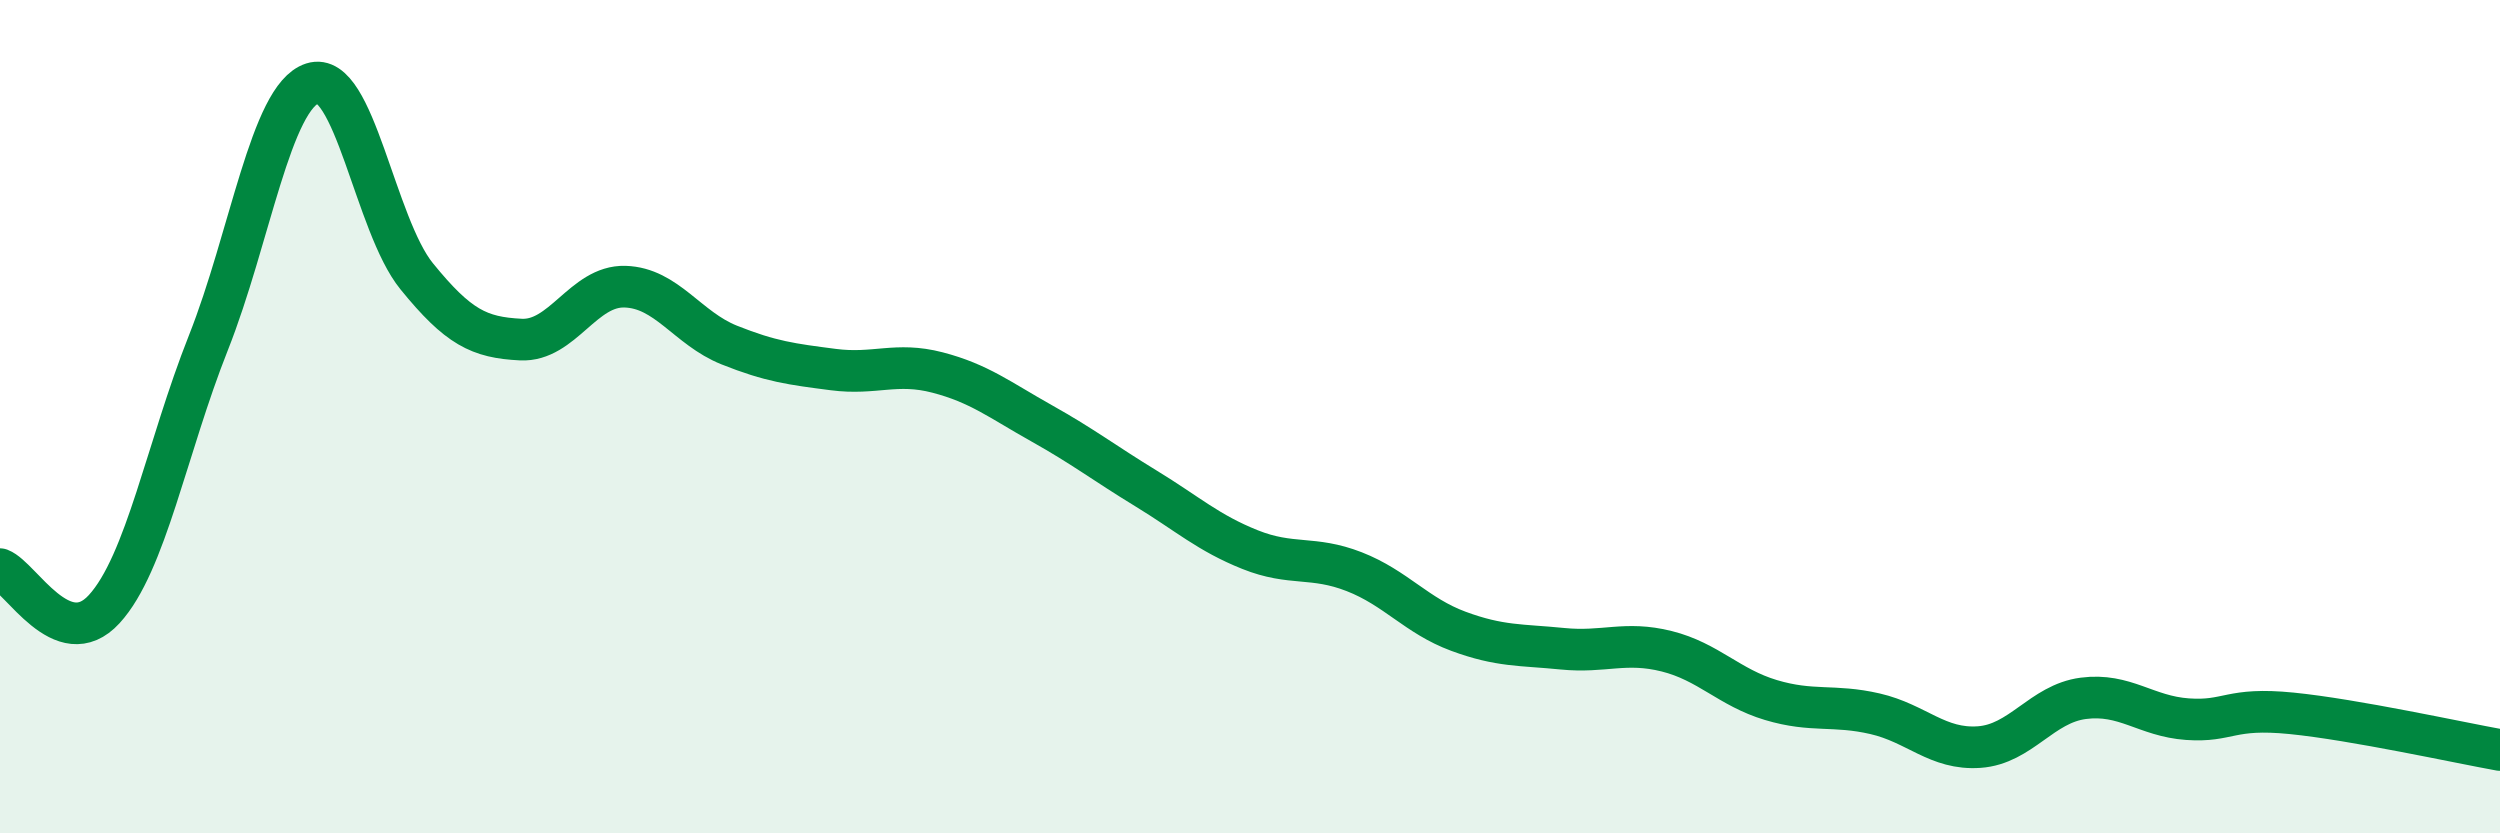
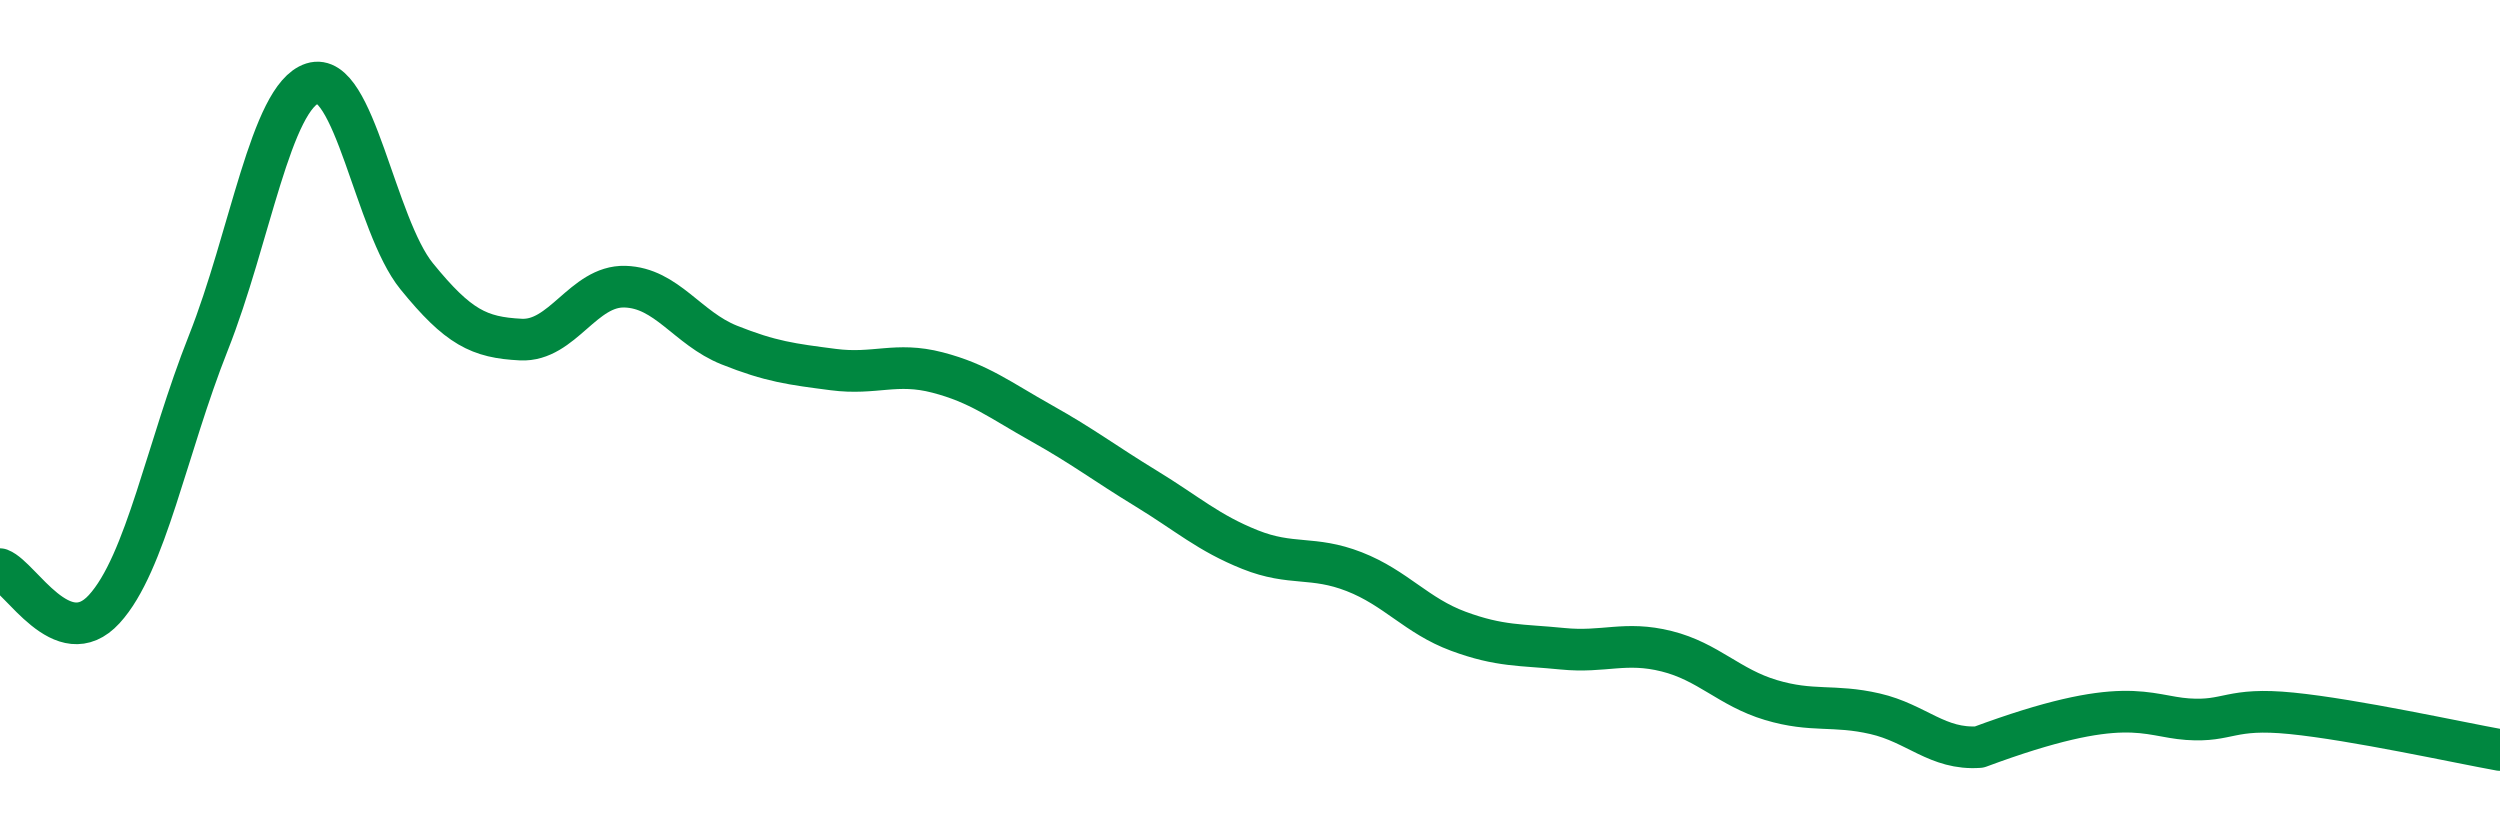
<svg xmlns="http://www.w3.org/2000/svg" width="60" height="20" viewBox="0 0 60 20">
-   <path d="M 0,13.66 C 0.5,13.85 1.5,15.71 2.5,14.62 C 3.5,13.53 4,10.75 5,8.23 C 6,5.71 6.5,2.32 7.5,2 C 8.5,1.68 9,5.4 10,6.63 C 11,7.86 11.5,8.1 12.5,8.15 C 13.5,8.2 14,6.85 15,6.88 C 16,6.91 16.5,7.88 17.5,8.28 C 18.5,8.68 19,8.74 20,8.87 C 21,9 21.5,8.68 22.5,8.94 C 23.5,9.2 24,9.6 25,10.16 C 26,10.72 26.5,11.11 27.5,11.72 C 28.5,12.33 29,12.79 30,13.19 C 31,13.59 31.5,13.33 32.5,13.72 C 33.5,14.11 34,14.78 35,15.15 C 36,15.52 36.5,15.47 37.5,15.57 C 38.5,15.67 39,15.38 40,15.63 C 41,15.88 41.5,16.5 42.5,16.8 C 43.5,17.1 44,16.9 45,17.13 C 46,17.36 46.5,18 47.5,17.93 C 48.5,17.86 49,16.89 50,16.76 C 51,16.63 51.5,17.19 52.5,17.26 C 53.5,17.33 53.5,16.97 55,17.12 C 56.5,17.27 59,17.82 60,18L60 20L0 20Z" fill="#008740" opacity="0.1" stroke-linecap="round" stroke-linejoin="round" />
-   <path d="M 0,13.66 C 0.5,13.85 1.5,15.71 2.5,14.62 C 3.5,13.53 4,10.75 5,8.23 C 6,5.71 6.5,2.32 7.5,2 C 8.5,1.68 9,5.4 10,6.63 C 11,7.86 11.5,8.1 12.5,8.15 C 13.5,8.2 14,6.85 15,6.88 C 16,6.91 16.5,7.88 17.5,8.28 C 18.5,8.68 19,8.74 20,8.87 C 21,9 21.5,8.68 22.5,8.94 C 23.5,9.2 24,9.6 25,10.16 C 26,10.72 26.5,11.11 27.5,11.72 C 28.5,12.33 29,12.79 30,13.19 C 31,13.59 31.5,13.33 32.5,13.72 C 33.5,14.11 34,14.78 35,15.15 C 36,15.52 36.5,15.47 37.5,15.57 C 38.5,15.67 39,15.38 40,15.63 C 41,15.88 41.5,16.5 42.5,16.8 C 43.5,17.1 44,16.9 45,17.13 C 46,17.36 46.5,18 47.5,17.93 C 48.5,17.86 49,16.89 50,16.76 C 51,16.63 51.5,17.19 52.5,17.26 C 53.5,17.33 53.5,16.97 55,17.12 C 56.5,17.27 59,17.82 60,18" stroke="#008740" stroke-width="1" fill="none" stroke-linecap="round" stroke-linejoin="round" />
+   <path d="M 0,13.66 C 0.5,13.85 1.5,15.71 2.5,14.62 C 3.5,13.53 4,10.75 5,8.23 C 6,5.71 6.5,2.32 7.5,2 C 8.5,1.68 9,5.4 10,6.63 C 11,7.86 11.5,8.1 12.5,8.15 C 13.5,8.2 14,6.85 15,6.88 C 16,6.91 16.5,7.88 17.5,8.28 C 18.5,8.68 19,8.74 20,8.87 C 21,9 21.5,8.68 22.5,8.94 C 23.5,9.2 24,9.6 25,10.16 C 26,10.72 26.5,11.11 27.5,11.72 C 28.5,12.33 29,12.79 30,13.19 C 31,13.59 31.5,13.33 32.5,13.72 C 33.5,14.11 34,14.78 35,15.15 C 36,15.52 36.5,15.47 37.5,15.57 C 38.5,15.67 39,15.38 40,15.63 C 41,15.88 41.5,16.5 42.5,16.8 C 43.5,17.1 44,16.9 45,17.13 C 46,17.36 46.5,18 47.5,17.93 C 51,16.63 51.5,17.19 52.5,17.26 C 53.5,17.33 53.5,16.97 55,17.12 C 56.5,17.27 59,17.82 60,18" stroke="#008740" stroke-width="1" fill="none" stroke-linecap="round" stroke-linejoin="round" />
</svg>